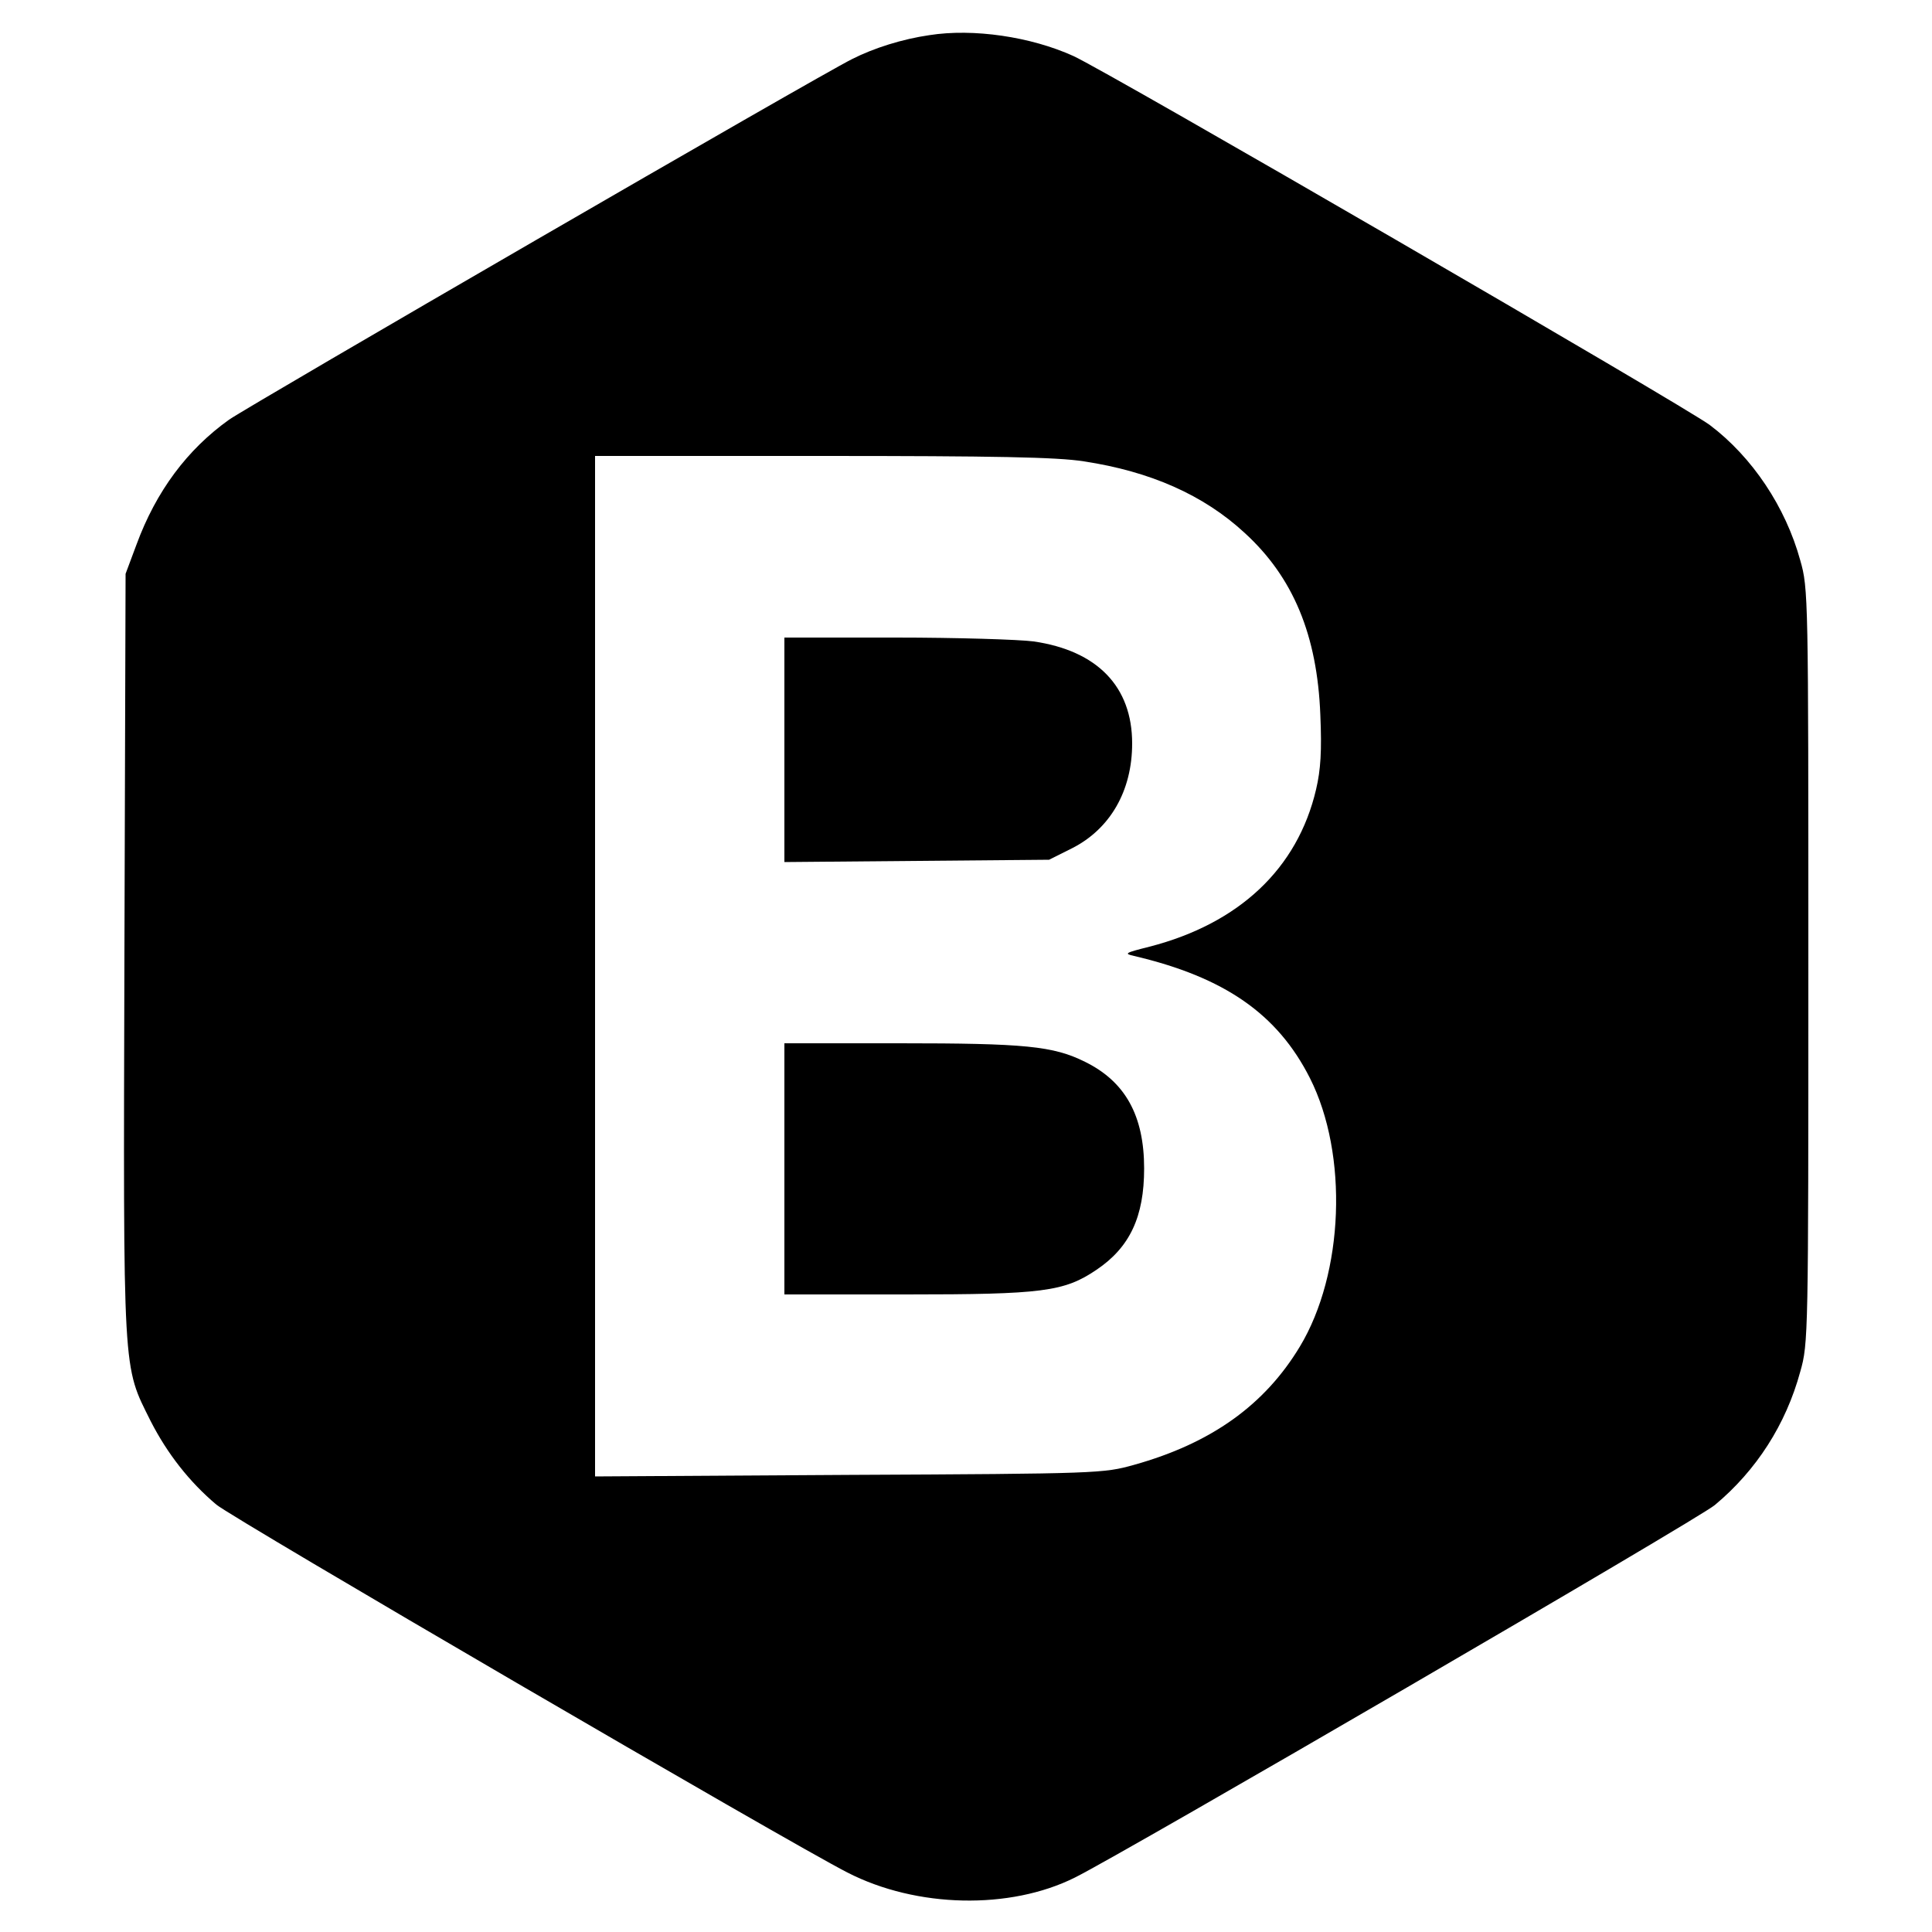
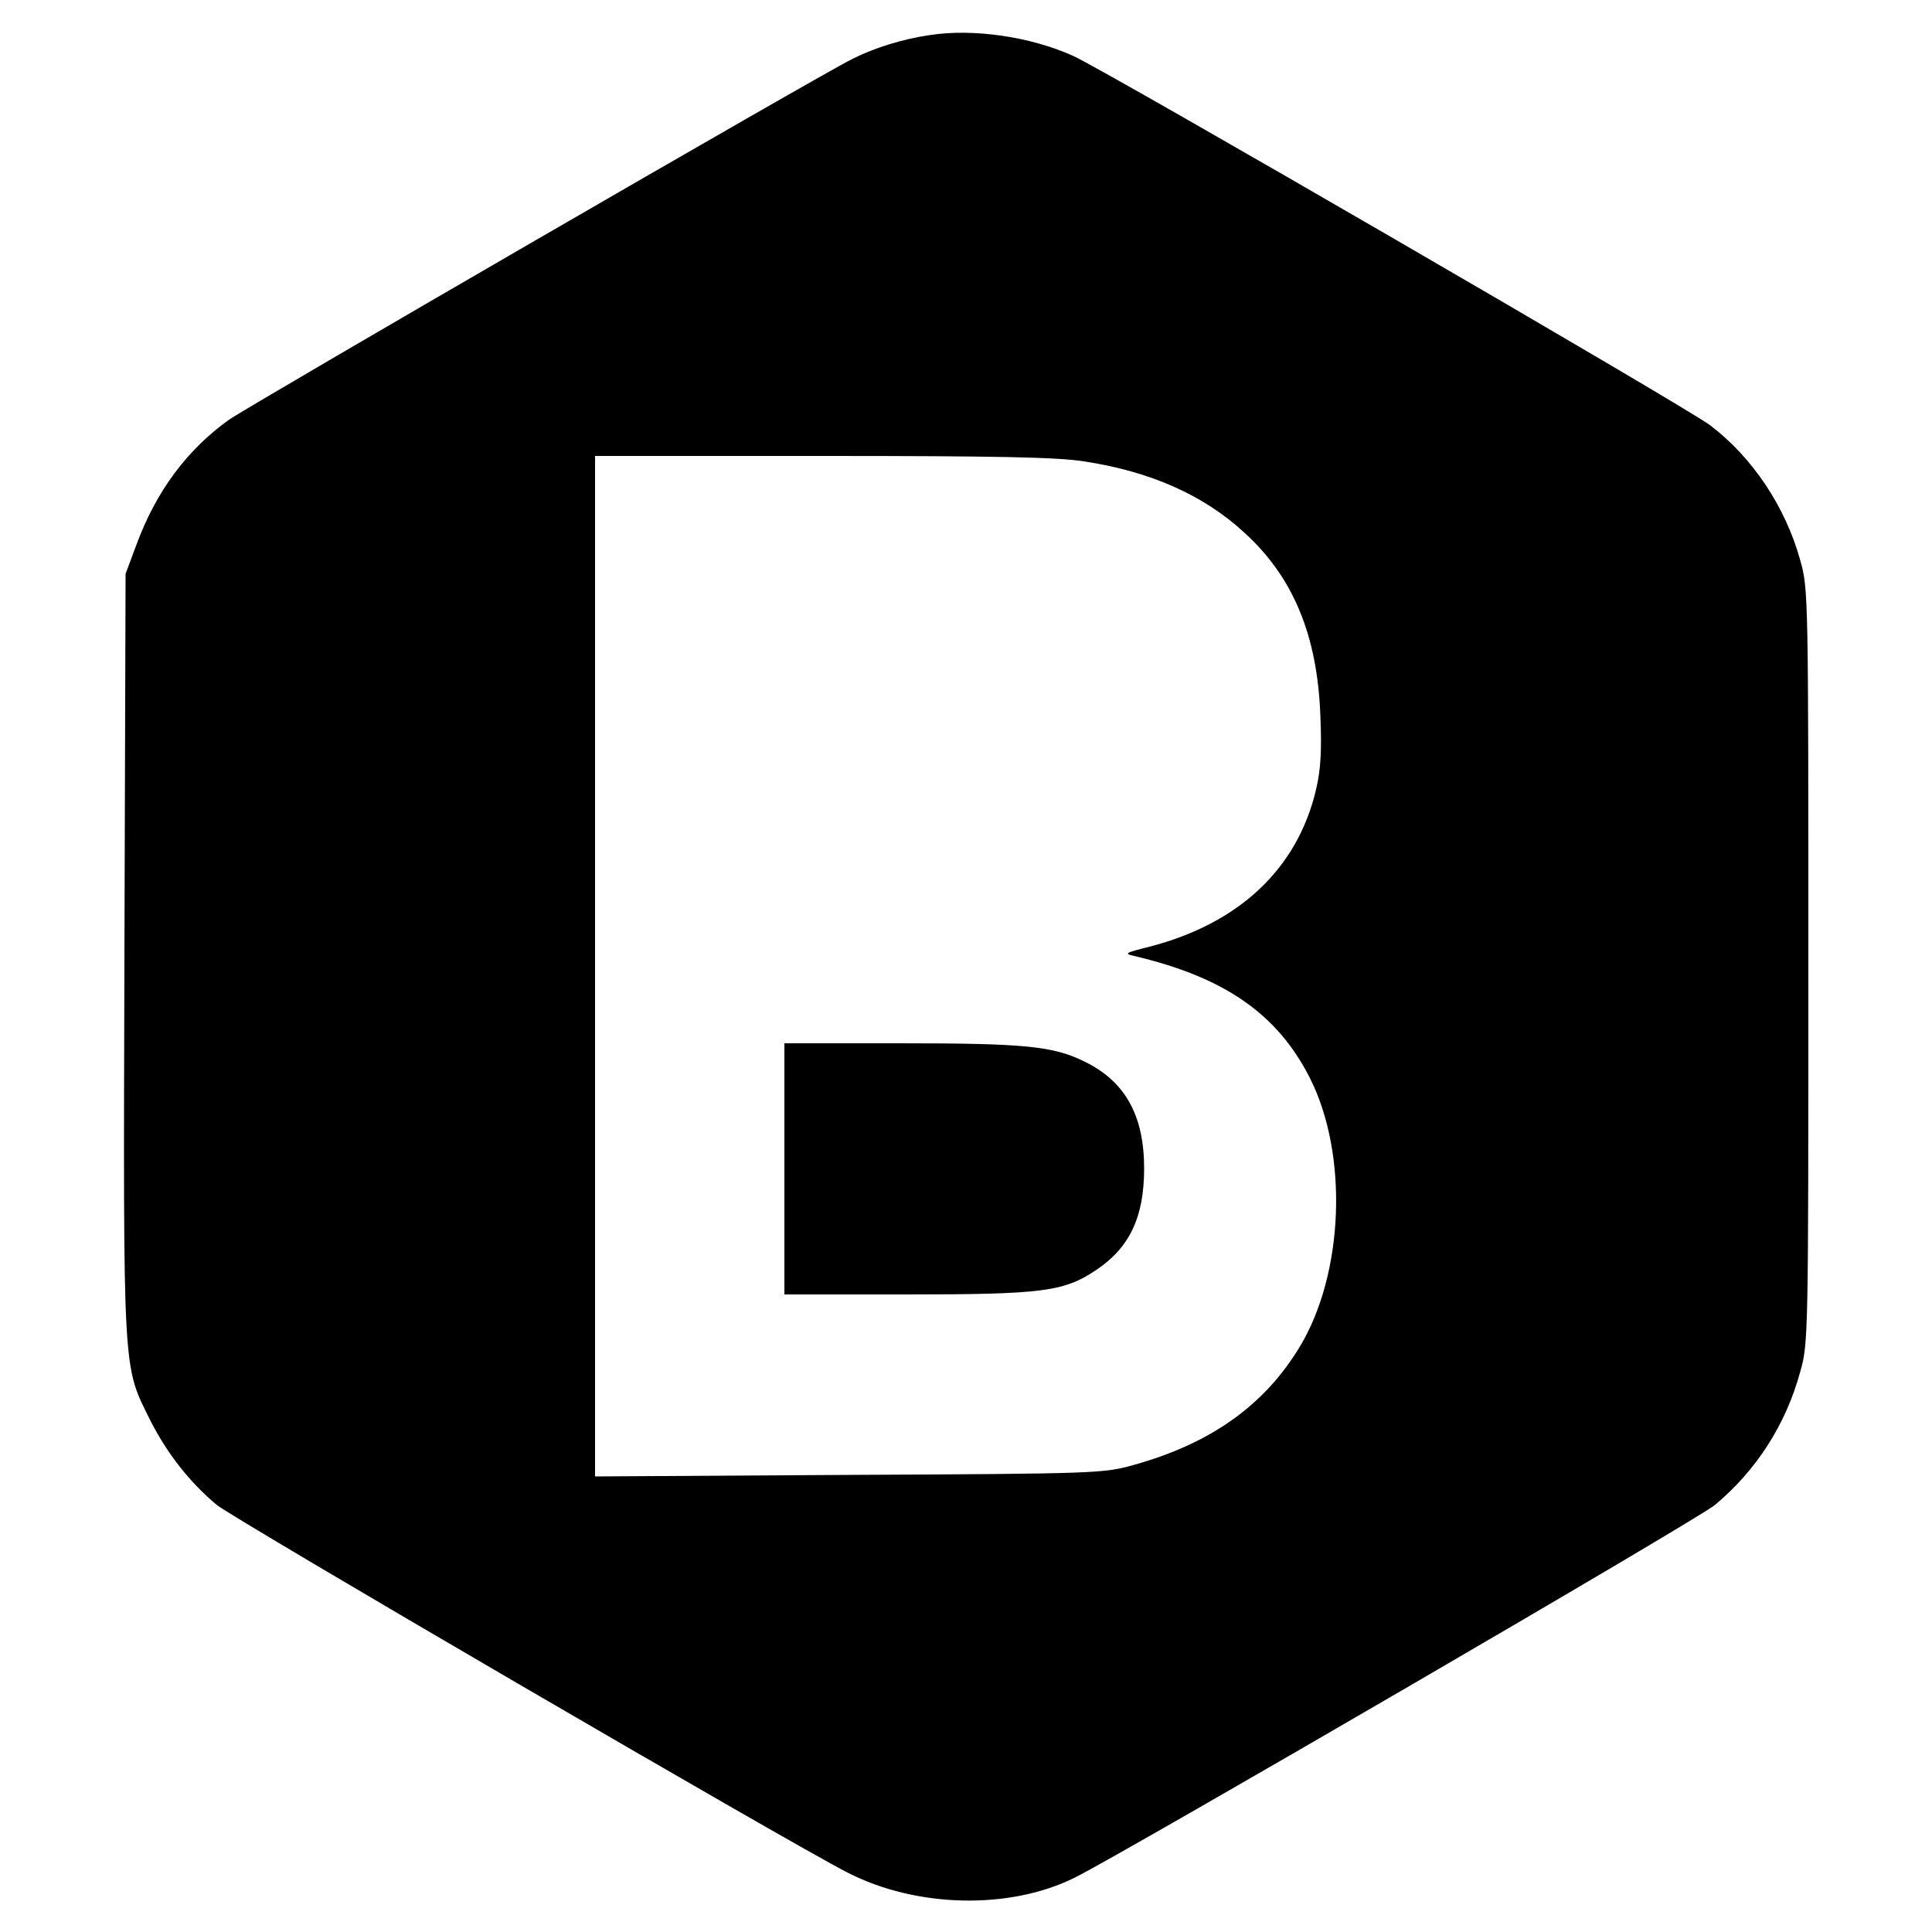
<svg xmlns="http://www.w3.org/2000/svg" version="1.0" width="500pt" height="500pt" viewBox="0 0 500 500" preserveAspectRatio="xMidYMid meet">
  <g transform="translate(0,500) scale(0.1,-0.1)" fill="#000000" stroke="none">
    <path d="M2405 4909 c-69 -10 -143 -33 -200 -62 -87 -43 -1554 -893 -1612 -933 -108 -77 -189 -185 -240 -324 l-28 -75 -3 -985 c-3 -1103 -5 -1061 68 -1208 43 -84 100 -157 170 -216 43 -36 1482 -875 1633 -952 179 -92 421 -97 589 -13 125 62 1617 930 1656 964 108 90 184 209 221 345 21 73 21 95 21 1050 0 956 0 977 -21 1050 -38 138 -124 267 -234 350 -64 48 -1557 914 -1647 955 -110 50 -259 72 -373 54z m400 -1103 c172 -26 310 -87 416 -185 126 -115 188 -265 196 -471 4 -93 1 -142 -11 -193 -48 -205 -199 -347 -431 -407 -64 -16 -67 -18 -40 -24 234 -55 371 -150 455 -316 100 -198 88 -506 -26 -695 -91 -151 -229 -250 -429 -306 -79 -22 -91 -23 -737 -26 l-658 -4 0 1320 0 1321 588 0 c445 0 609 -3 677 -14z" />
-     <path d="M2030 3059 l0 -290 343 3 342 3 60 30 c98 50 155 148 155 271 0 147 -90 240 -255 264 -38 5 -199 10 -357 10 l-288 0 0 -291z" />
    <path d="M2030 1975 l0 -325 315 0 c353 0 409 7 493 64 86 58 123 137 123 262 0 137 -49 225 -153 276 -82 41 -156 48 -480 48 l-298 0 0 -325z" />
  </g>
</svg>